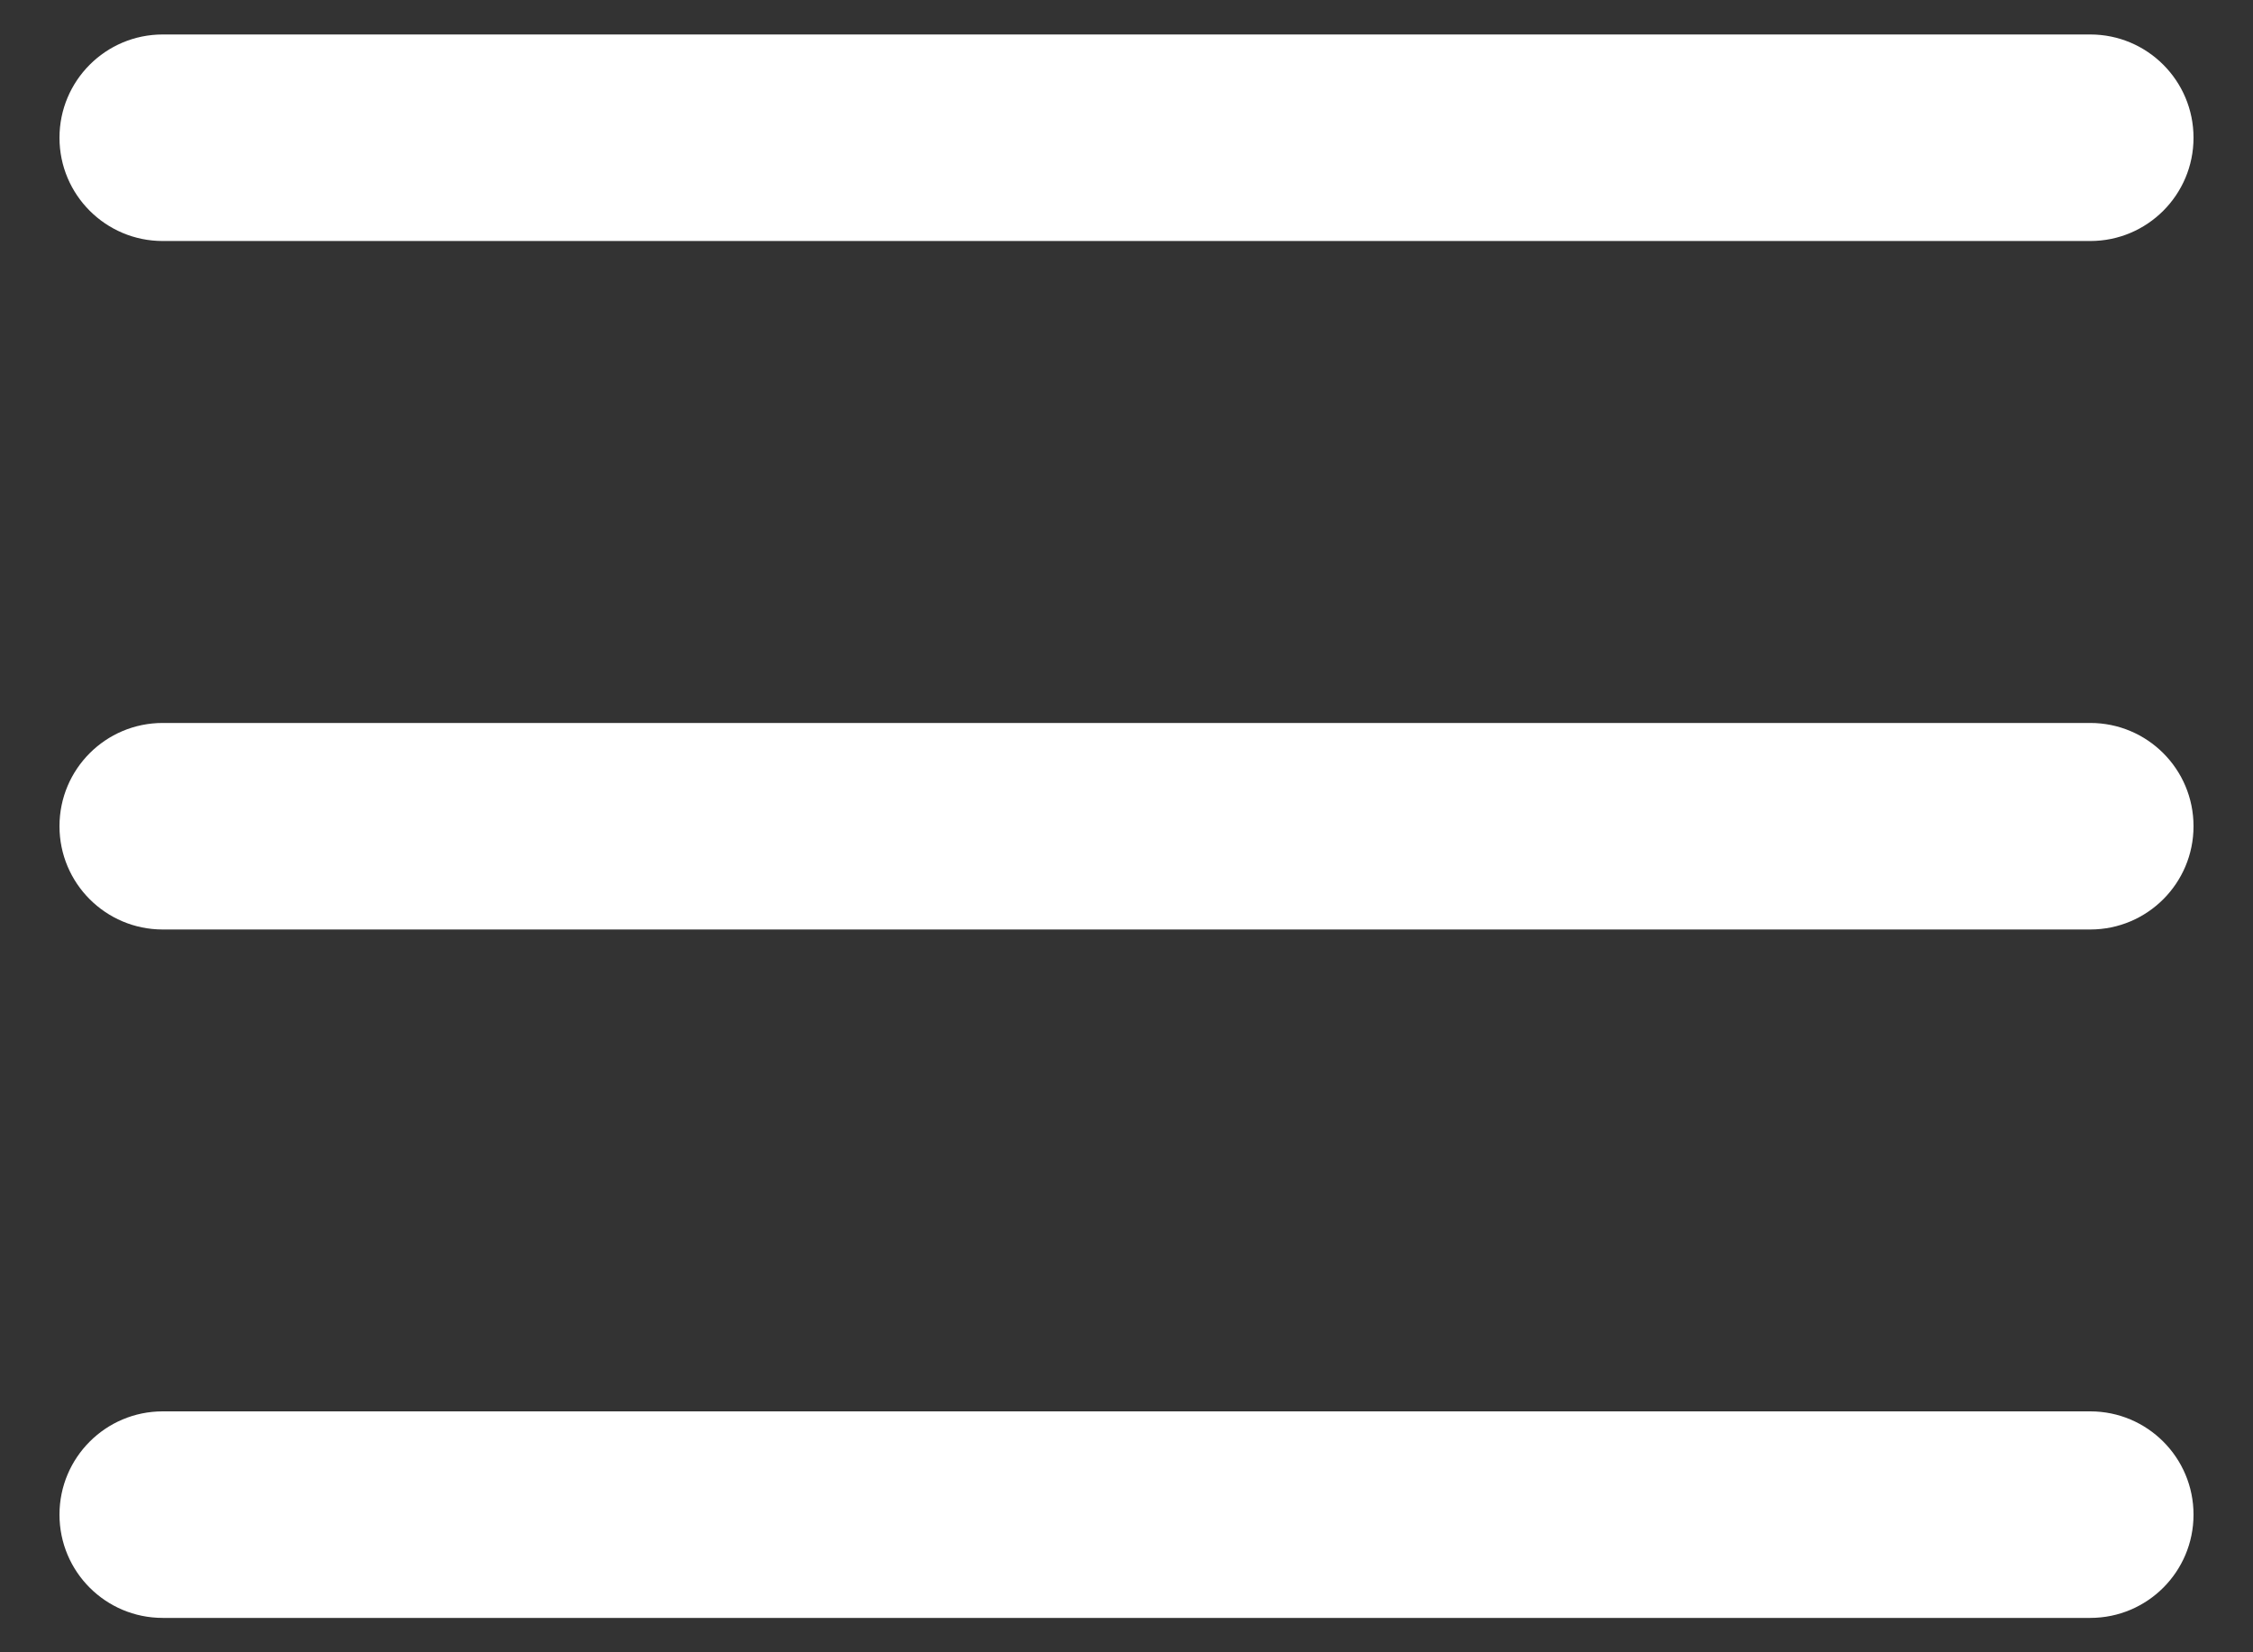
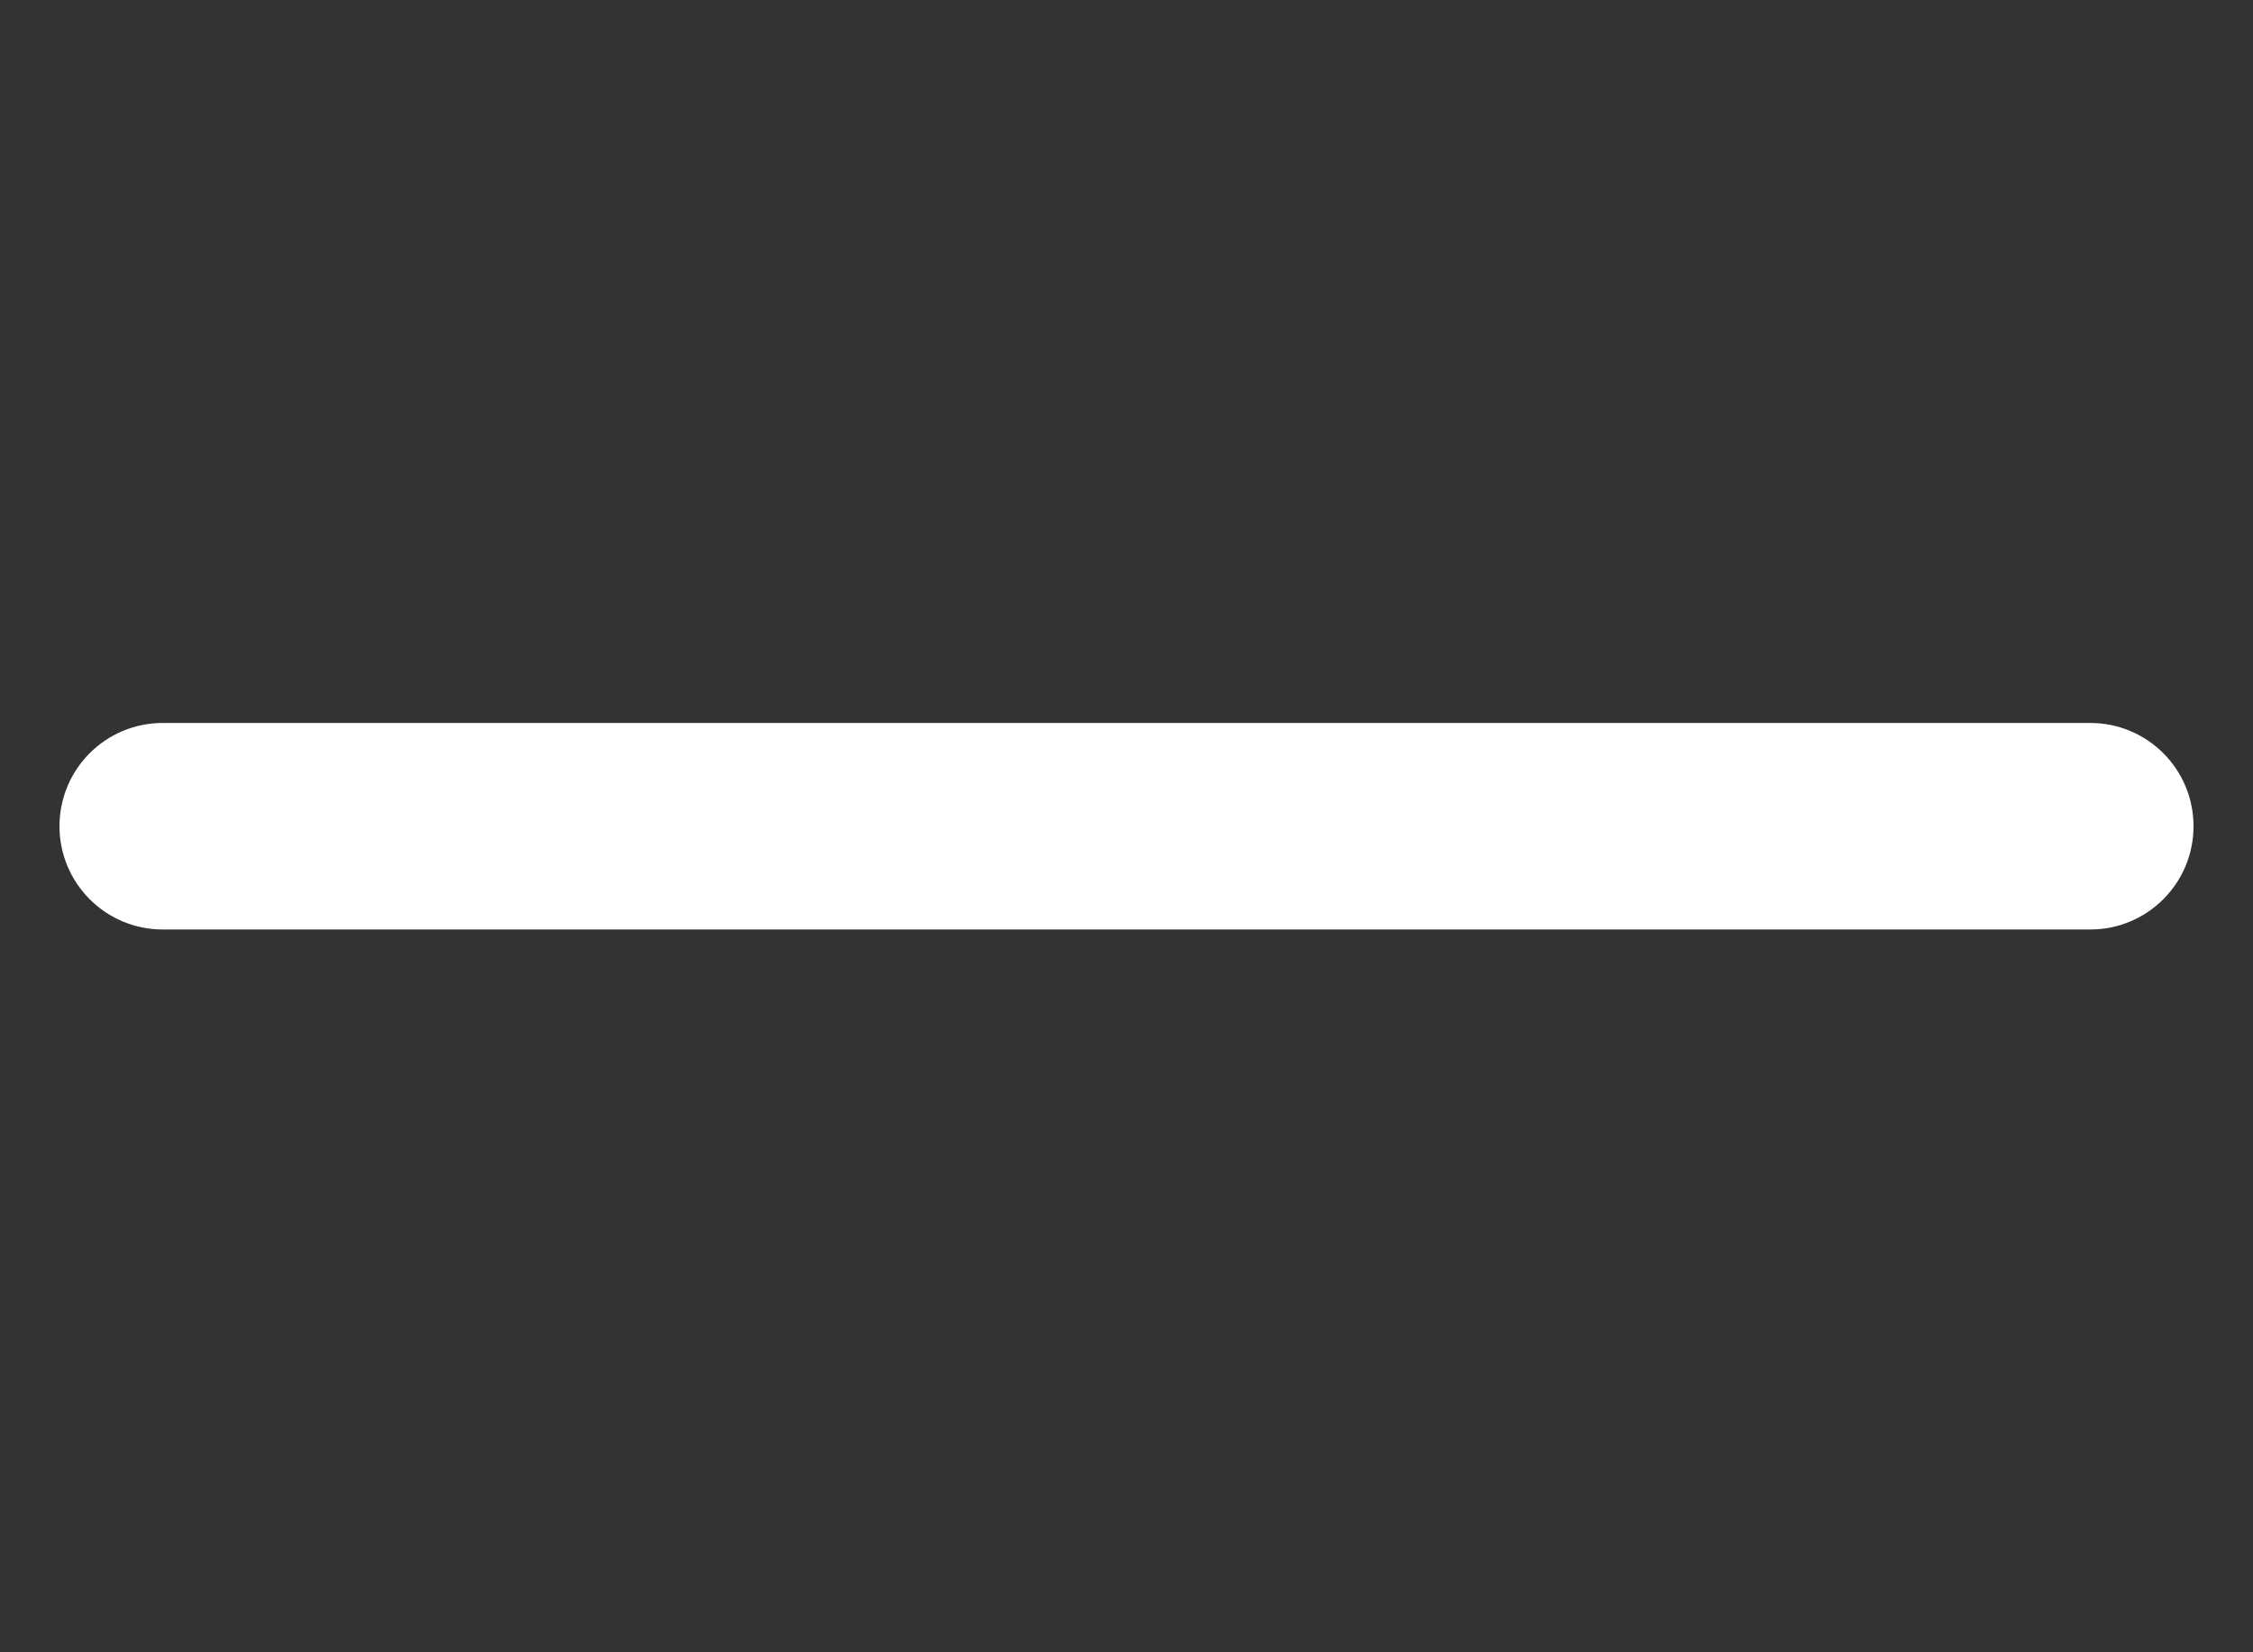
<svg xmlns="http://www.w3.org/2000/svg" width="30" height="22" viewBox="0 0 30 22" fill="none">
  <rect x="0" y="0" width="30" height="22" fill="#333333" stroke="none" />
  <path fill-rule="evenodd" clip-rule="evenodd" d="M29.208 11.001C29.208 10.241 28.593 9.626 27.833 9.626H2.167C1.407 9.626 0.792 10.241 0.792 11.001C0.792 11.76 1.407 12.376 2.167 12.376H27.833C28.593 12.376 29.208 11.76 29.208 11.001Z" fill="white" />
-   <path fill-rule="evenodd" clip-rule="evenodd" d="M29.208 1.834C29.208 1.075 28.593 0.459 27.833 0.459H2.167C1.407 0.459 0.792 1.075 0.792 1.834C0.792 2.593 1.407 3.209 2.167 3.209H27.833C28.593 3.209 29.208 2.593 29.208 1.834Z" fill="white" />
-   <path fill-rule="evenodd" clip-rule="evenodd" d="M29.208 20.167C29.208 19.408 28.593 18.792 27.833 18.792H2.167C1.407 18.792 0.792 19.408 0.792 20.167C0.792 20.927 1.407 21.542 2.167 21.542H27.833C28.593 21.542 29.208 20.927 29.208 20.167Z" fill="white" />
</svg>